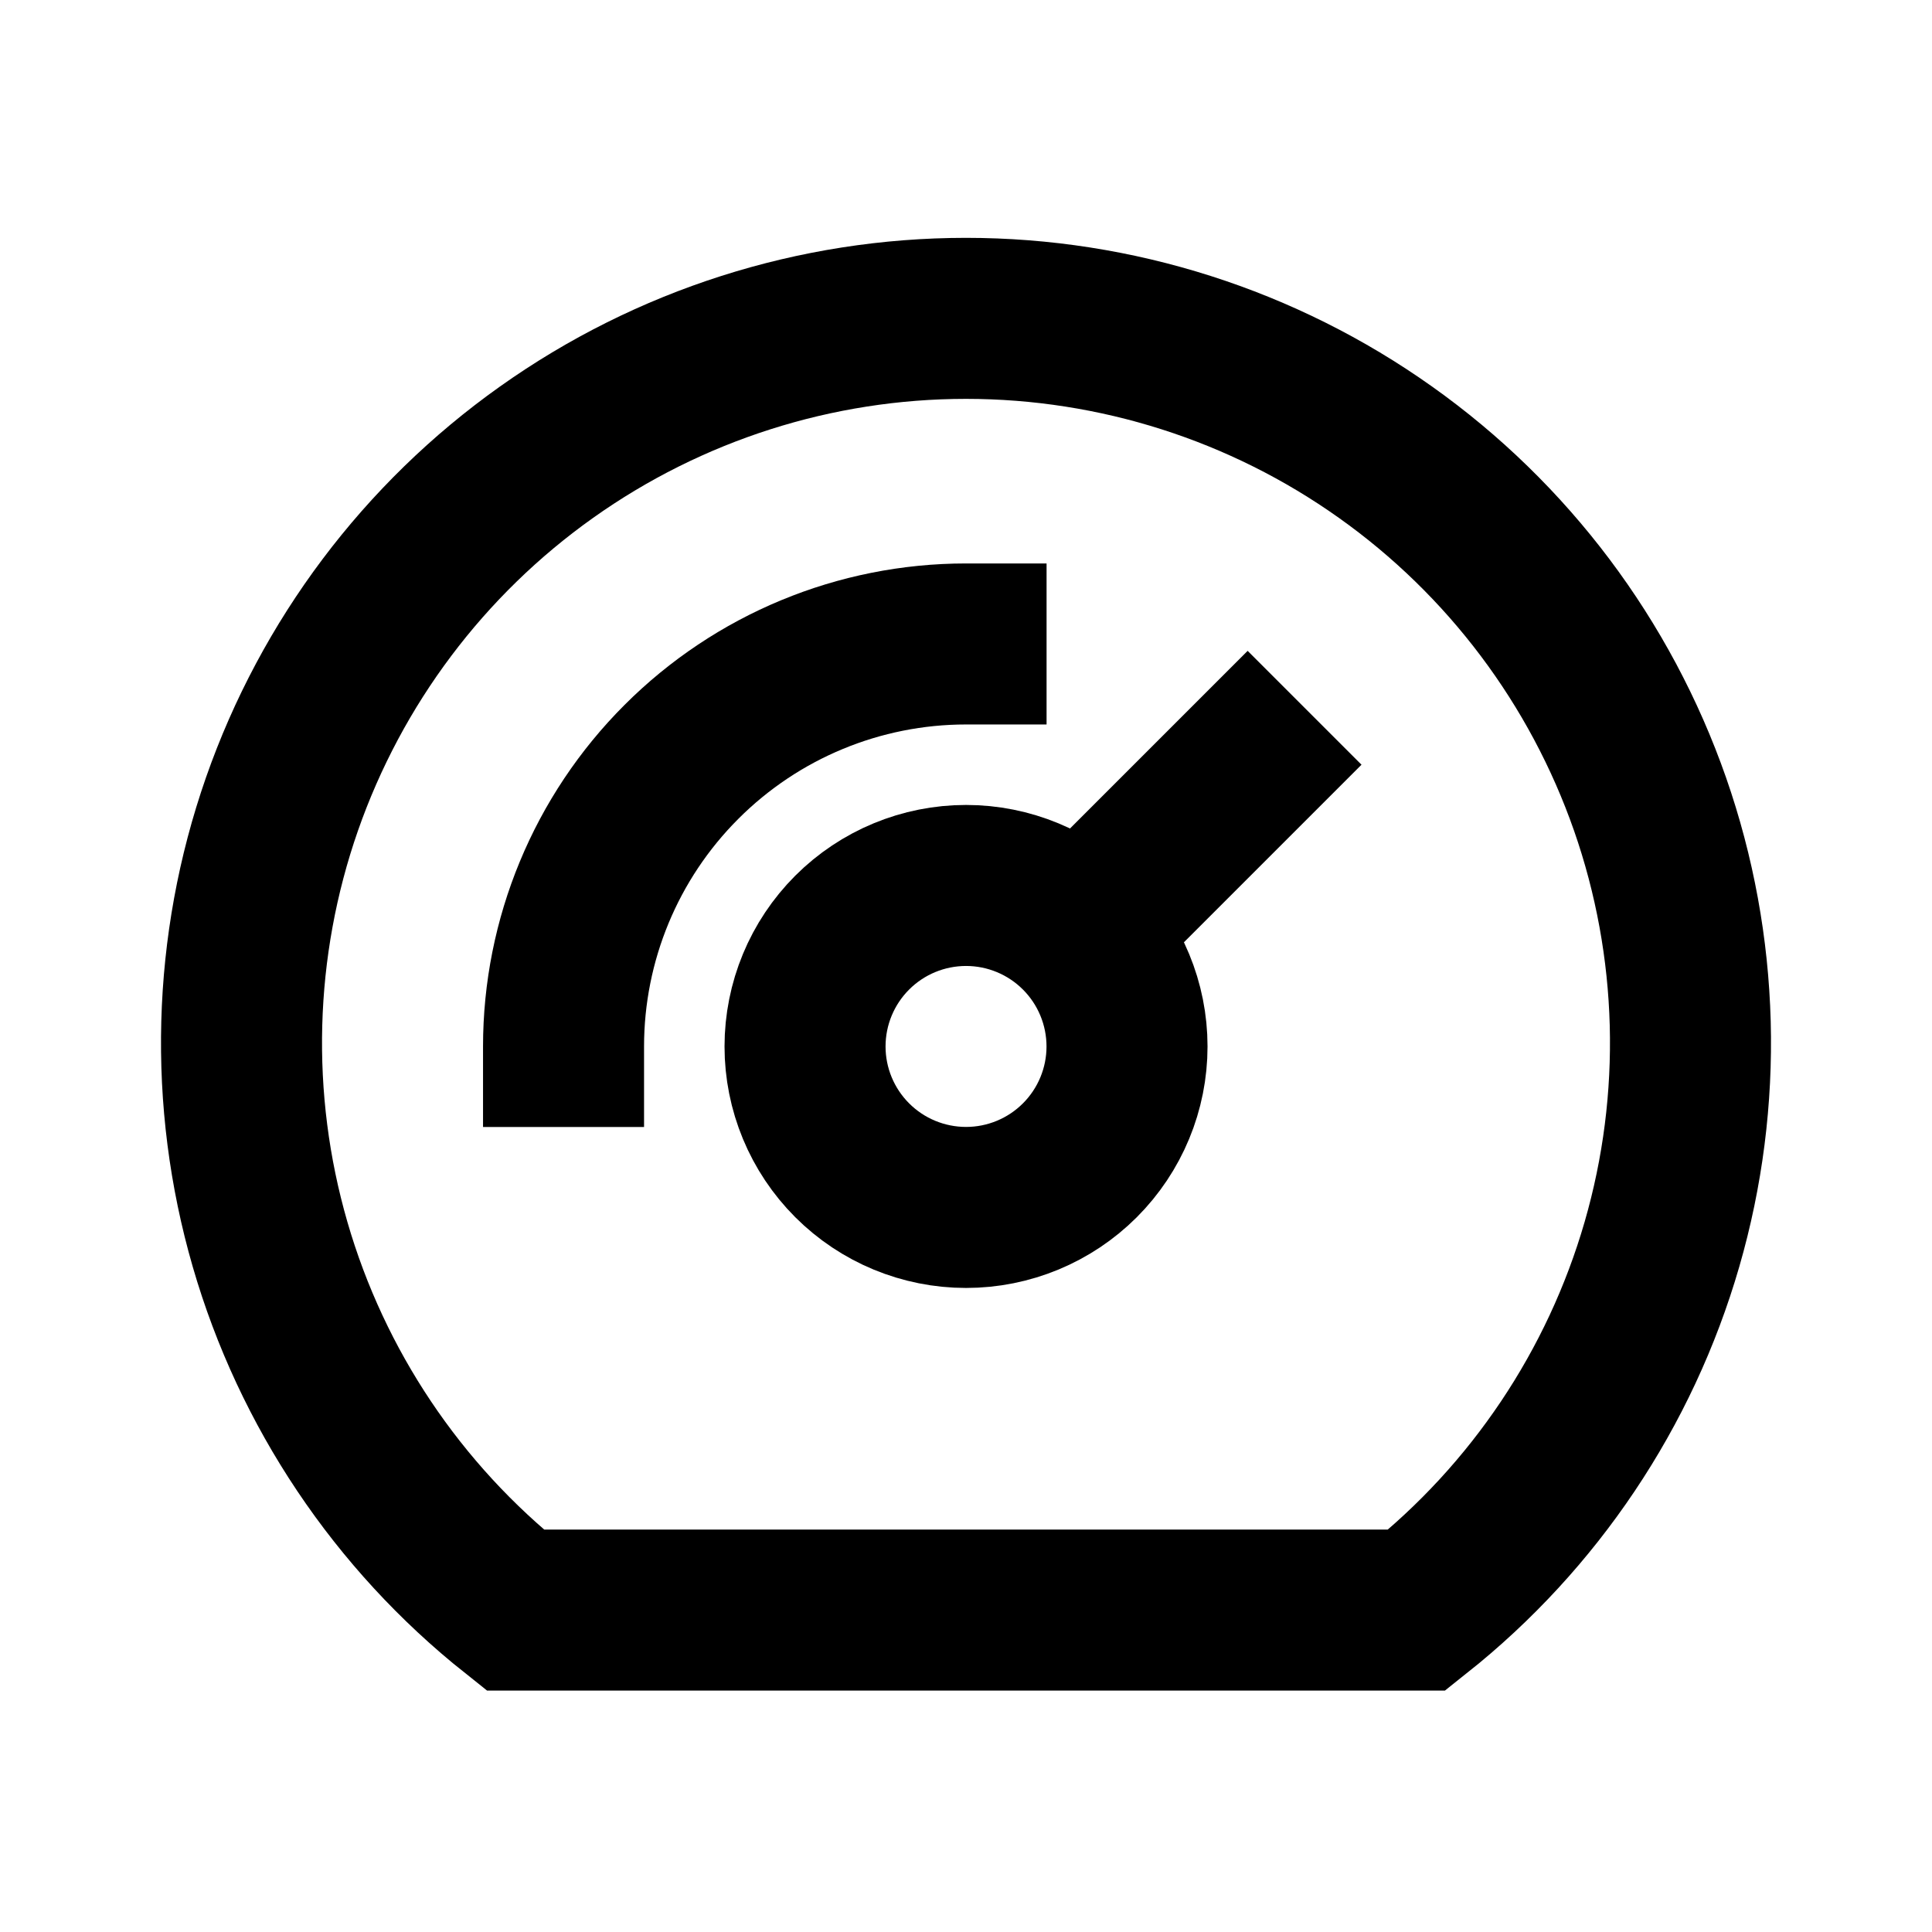
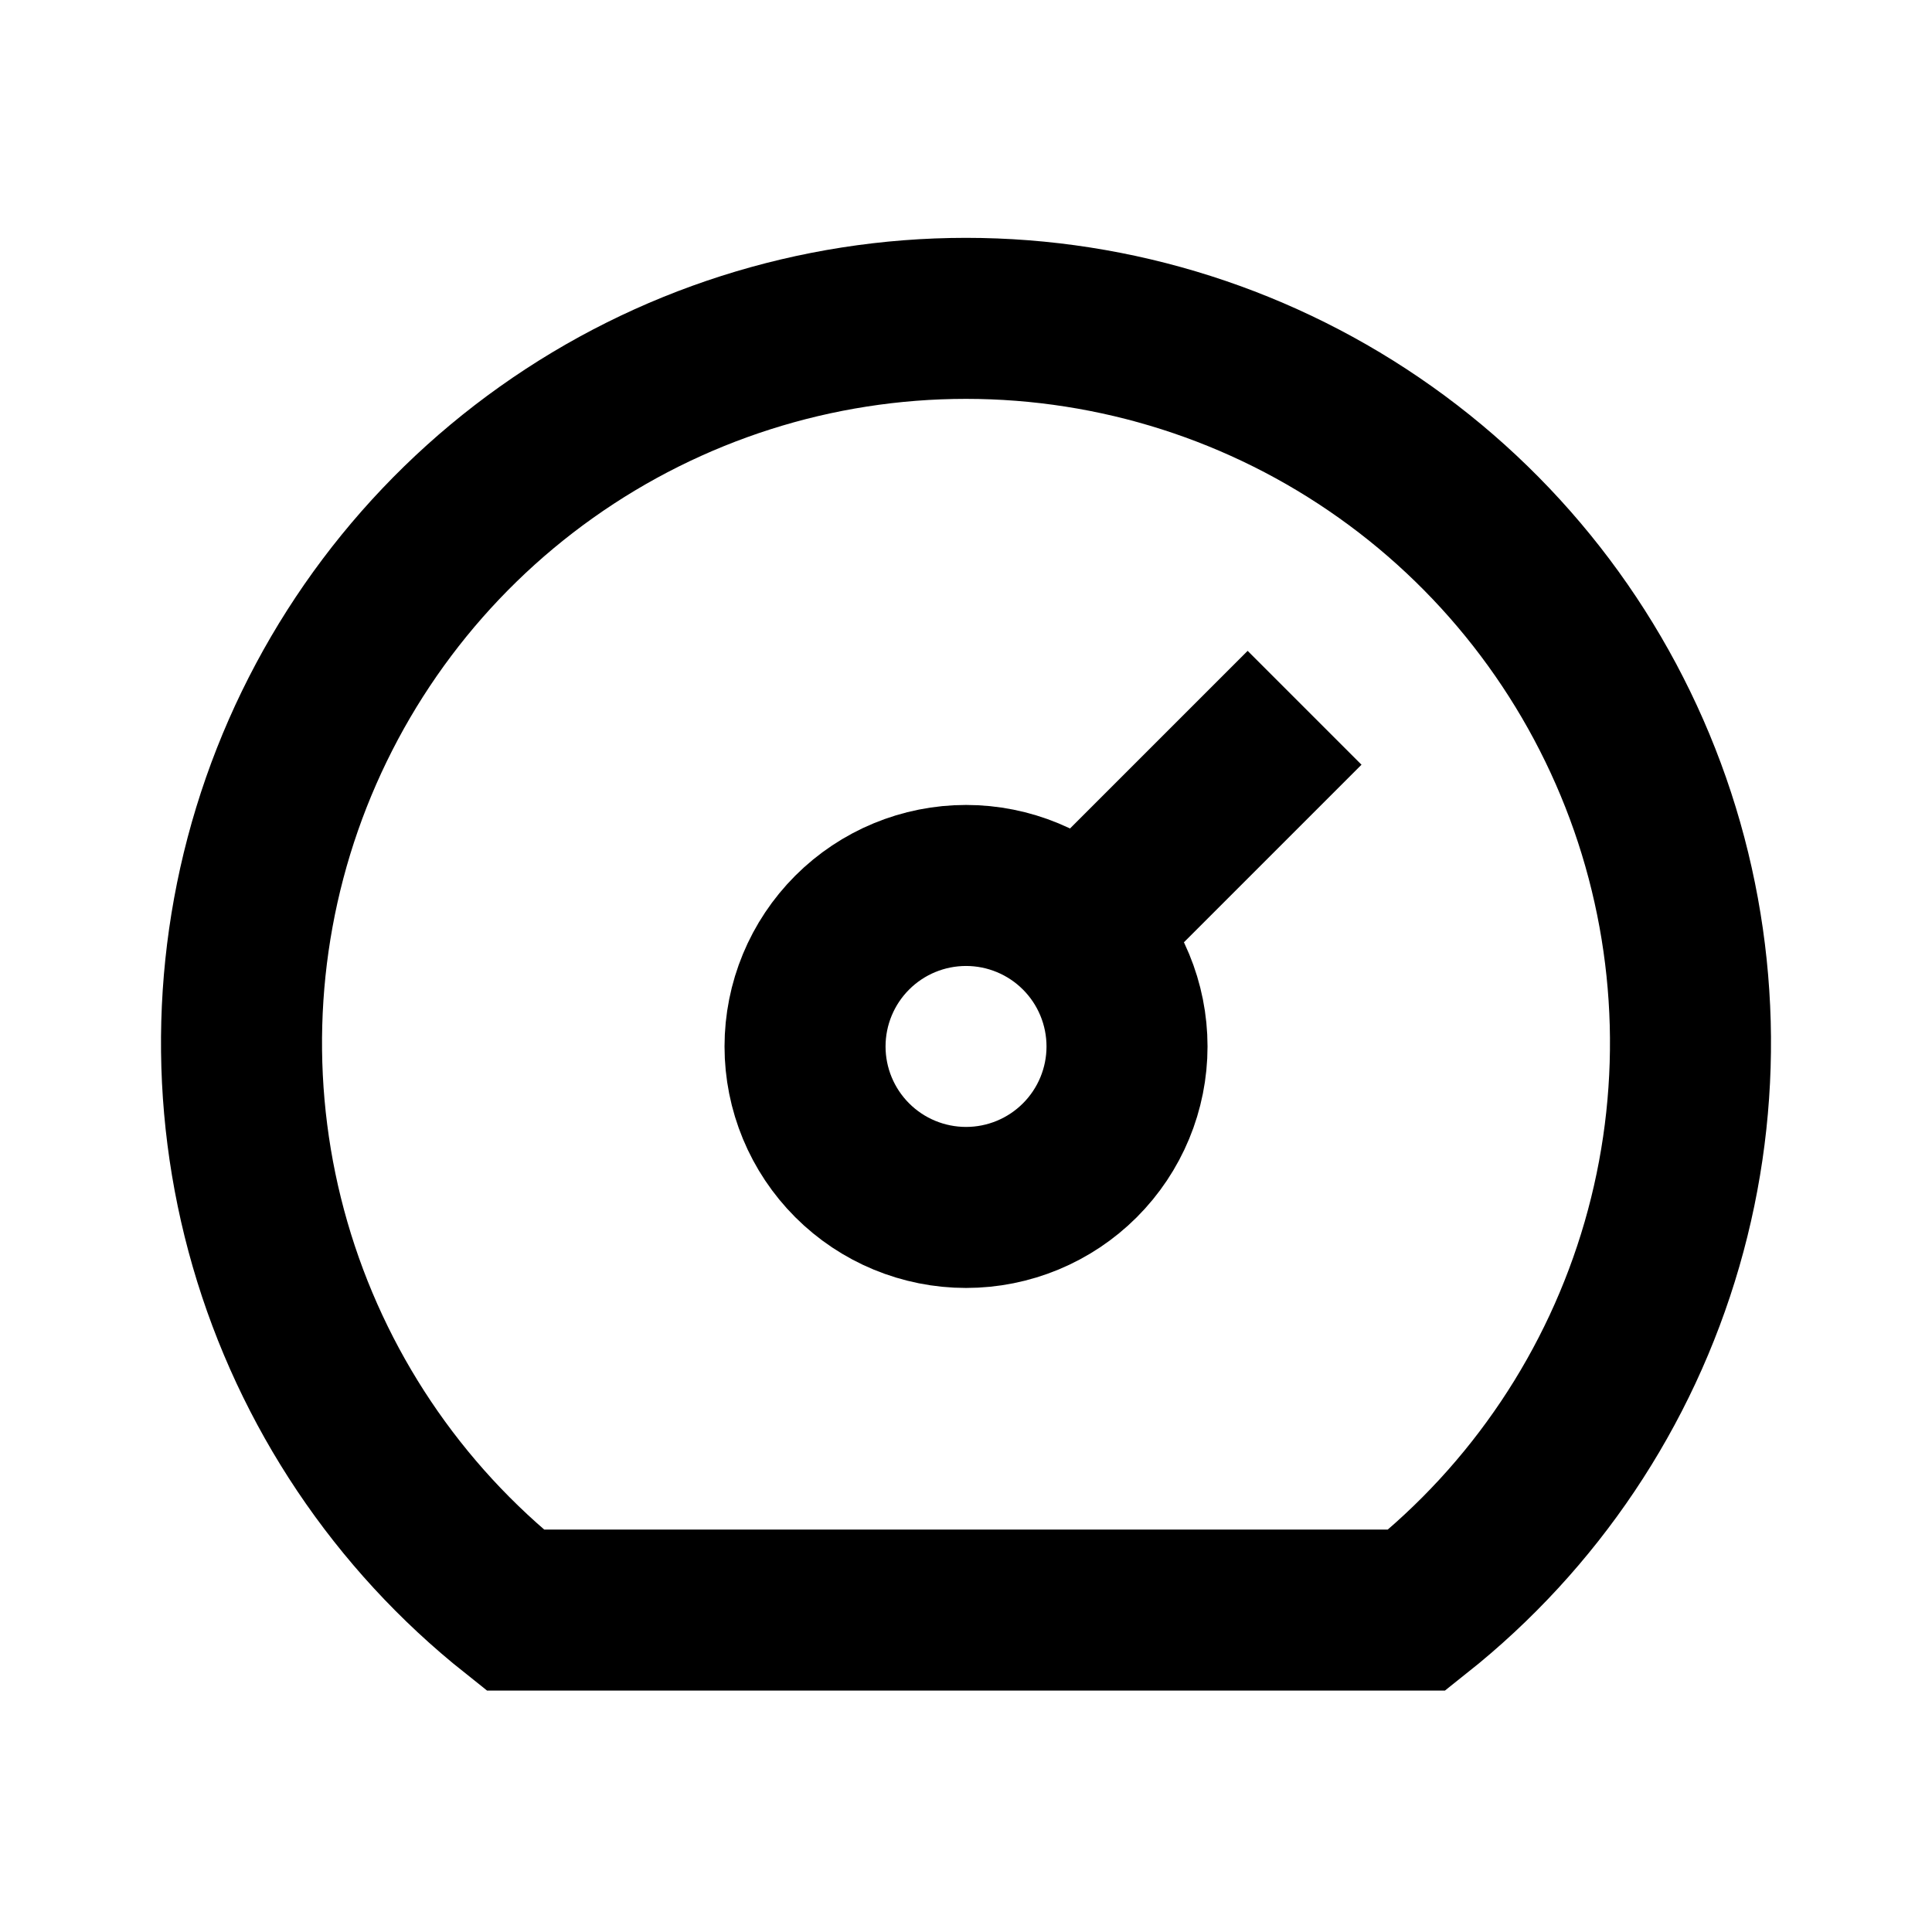
<svg xmlns="http://www.w3.org/2000/svg" width="32" height="32" viewBox="0 0 32 32" fill="none">
  <path d="M13.334 17.333C13.334 18.04 13.615 18.718 14.115 19.218C14.615 19.718 15.293 19.999 16.001 19.999C16.708 19.999 17.386 19.718 17.886 19.218C18.386 18.718 18.667 18.04 18.667 17.333C18.667 16.625 18.386 15.947 17.886 15.447C17.386 14.947 16.708 14.666 16.001 14.666C15.293 14.666 14.615 14.947 14.115 15.447C13.615 15.947 13.334 16.625 13.334 17.333Z" stroke="black" stroke-width="2.667" stroke-linecap="round" />
  <path d="M17.932 15.399L20.665 12.666" stroke="black" stroke-width="2.667" stroke-linecap="square" />
  <path d="M8.533 26.668C6.584 25.118 5.165 23.001 4.473 20.61C3.781 18.218 3.85 15.67 4.67 13.319C5.491 10.969 7.022 8.931 9.052 7.49C11.082 6.048 13.51 5.273 16 5.273C18.49 5.273 20.918 6.048 22.948 7.49C24.978 8.931 26.509 10.969 27.33 13.319C28.15 15.67 28.219 18.218 27.527 20.61C26.835 23.001 25.416 25.118 23.467 26.668H8.533Z" stroke="black" stroke-width="2.667" stroke-linecap="round" />
-   <path d="M9.334 17.333C9.334 15.565 10.036 13.869 11.287 12.619C12.537 11.368 14.232 10.666 16.001 10.666" stroke="black" stroke-width="2.667" stroke-linecap="square" />
</svg>